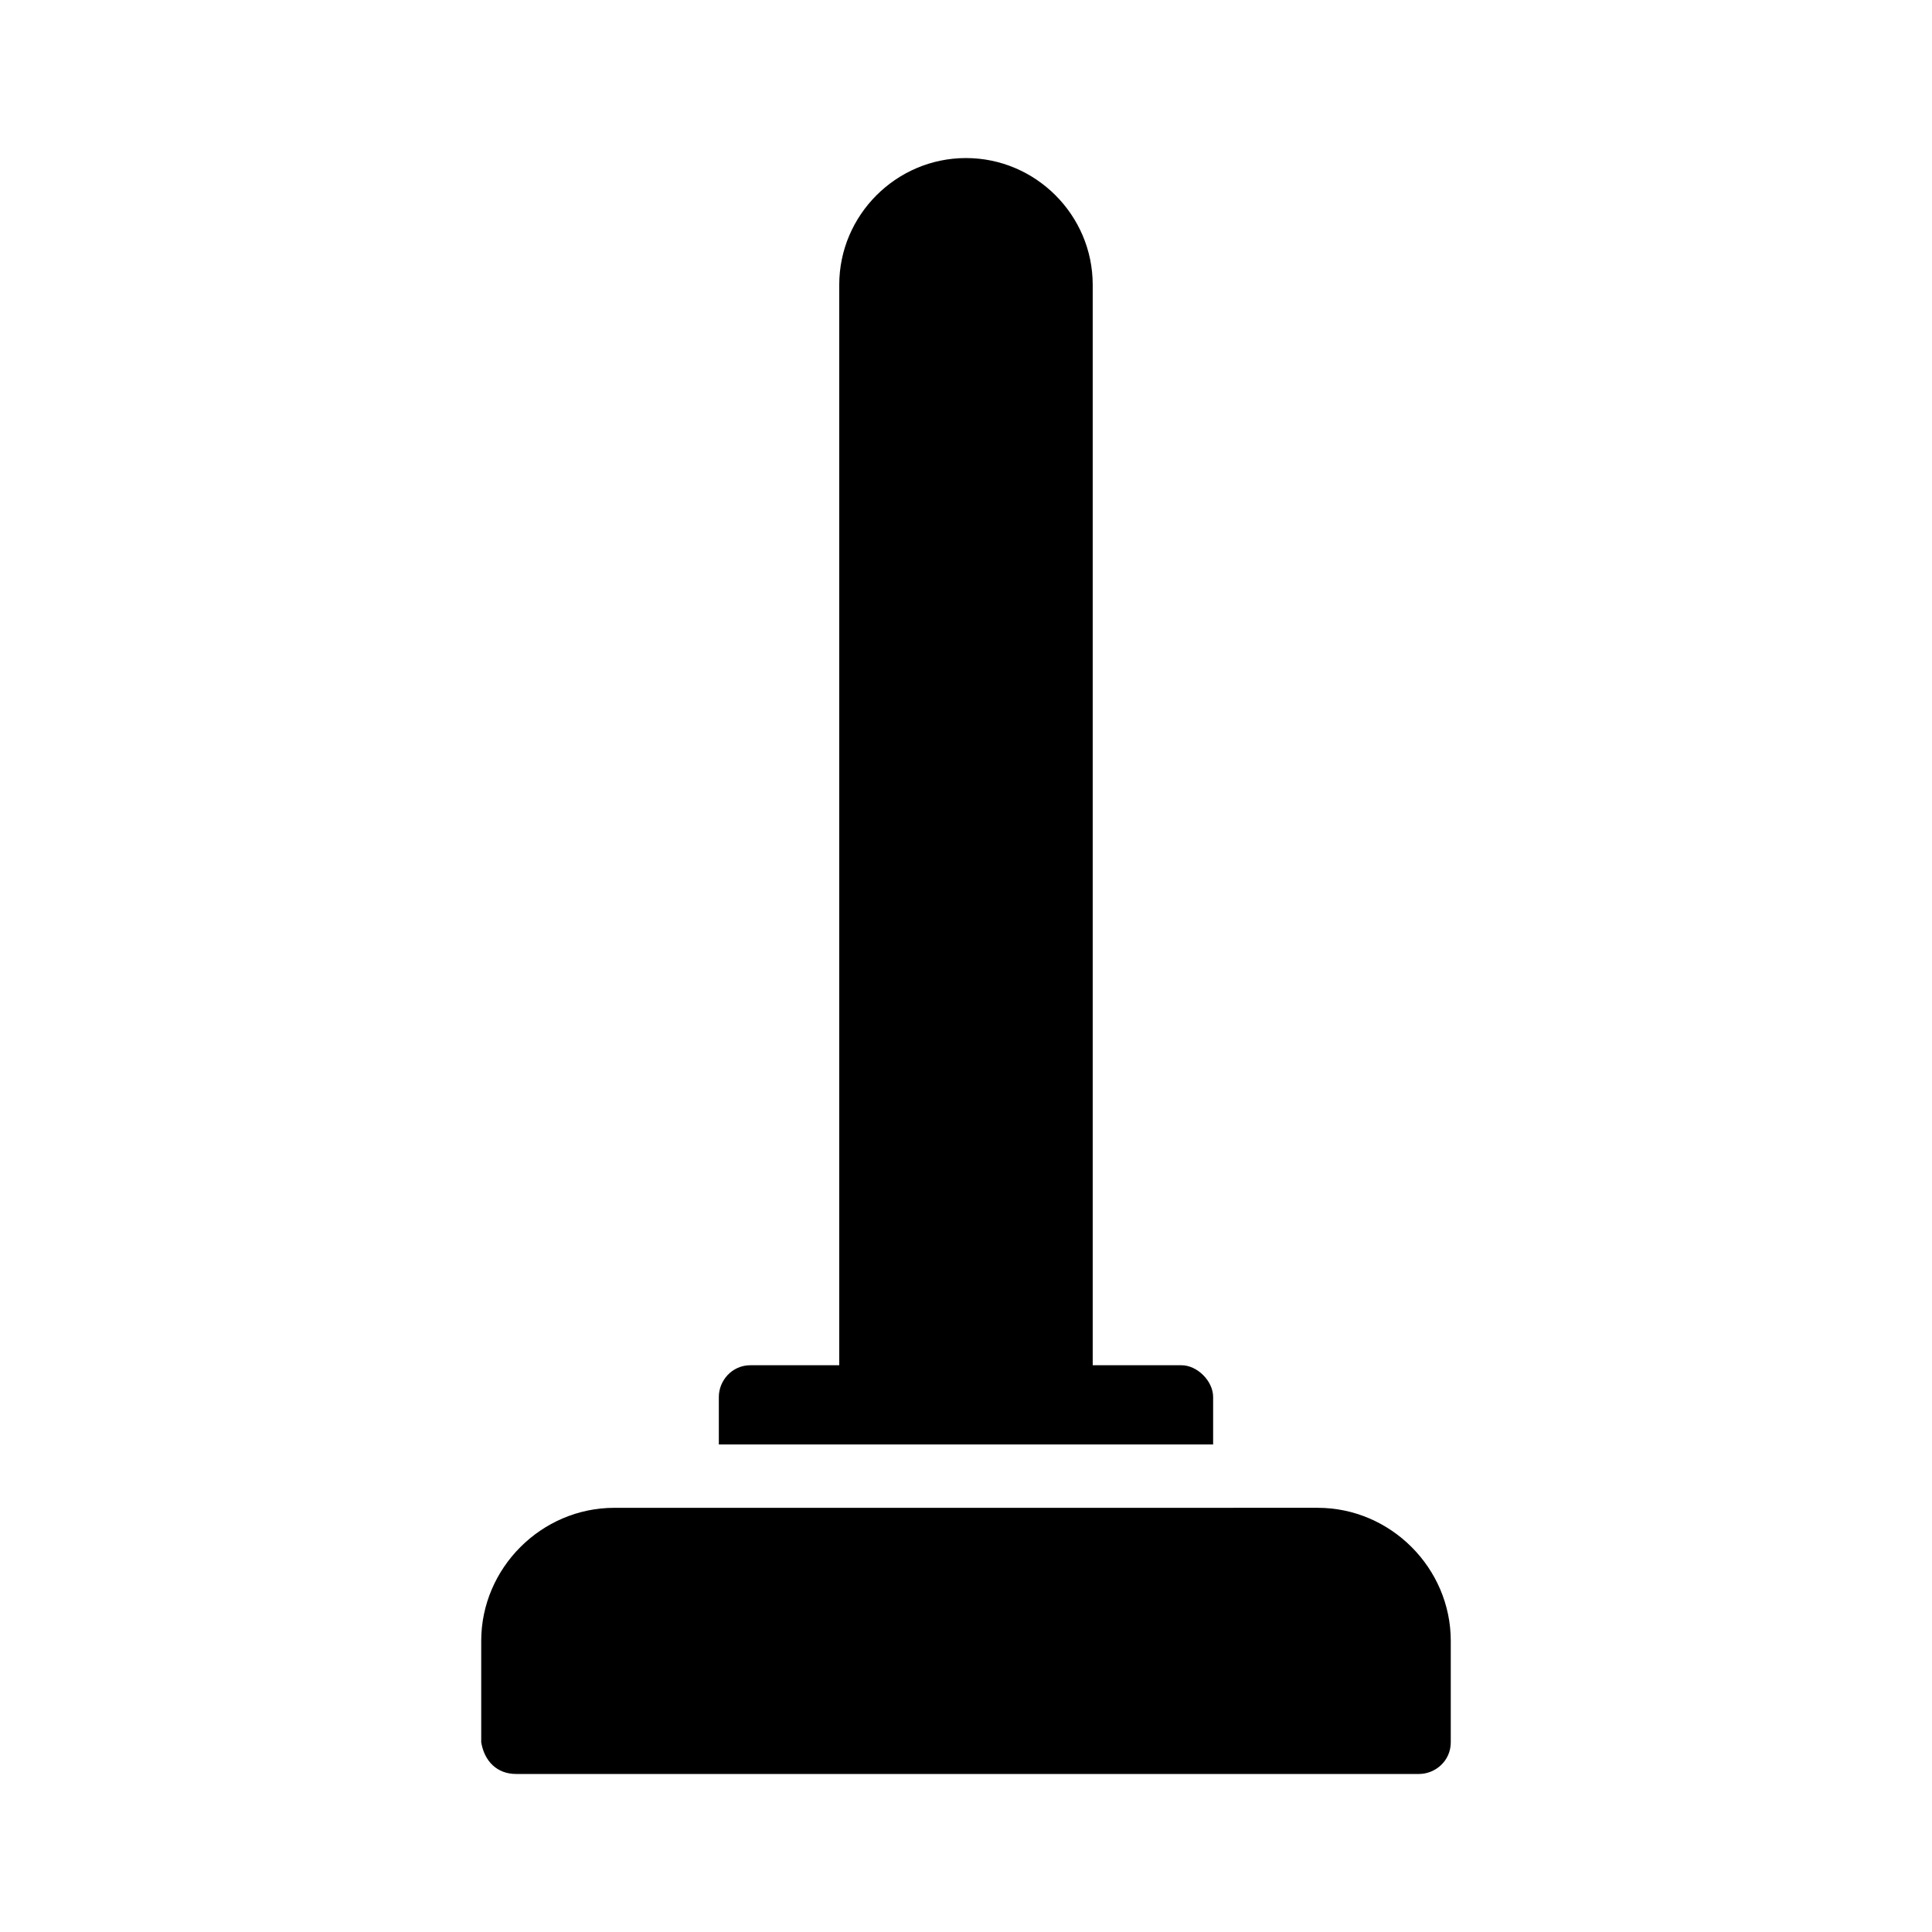
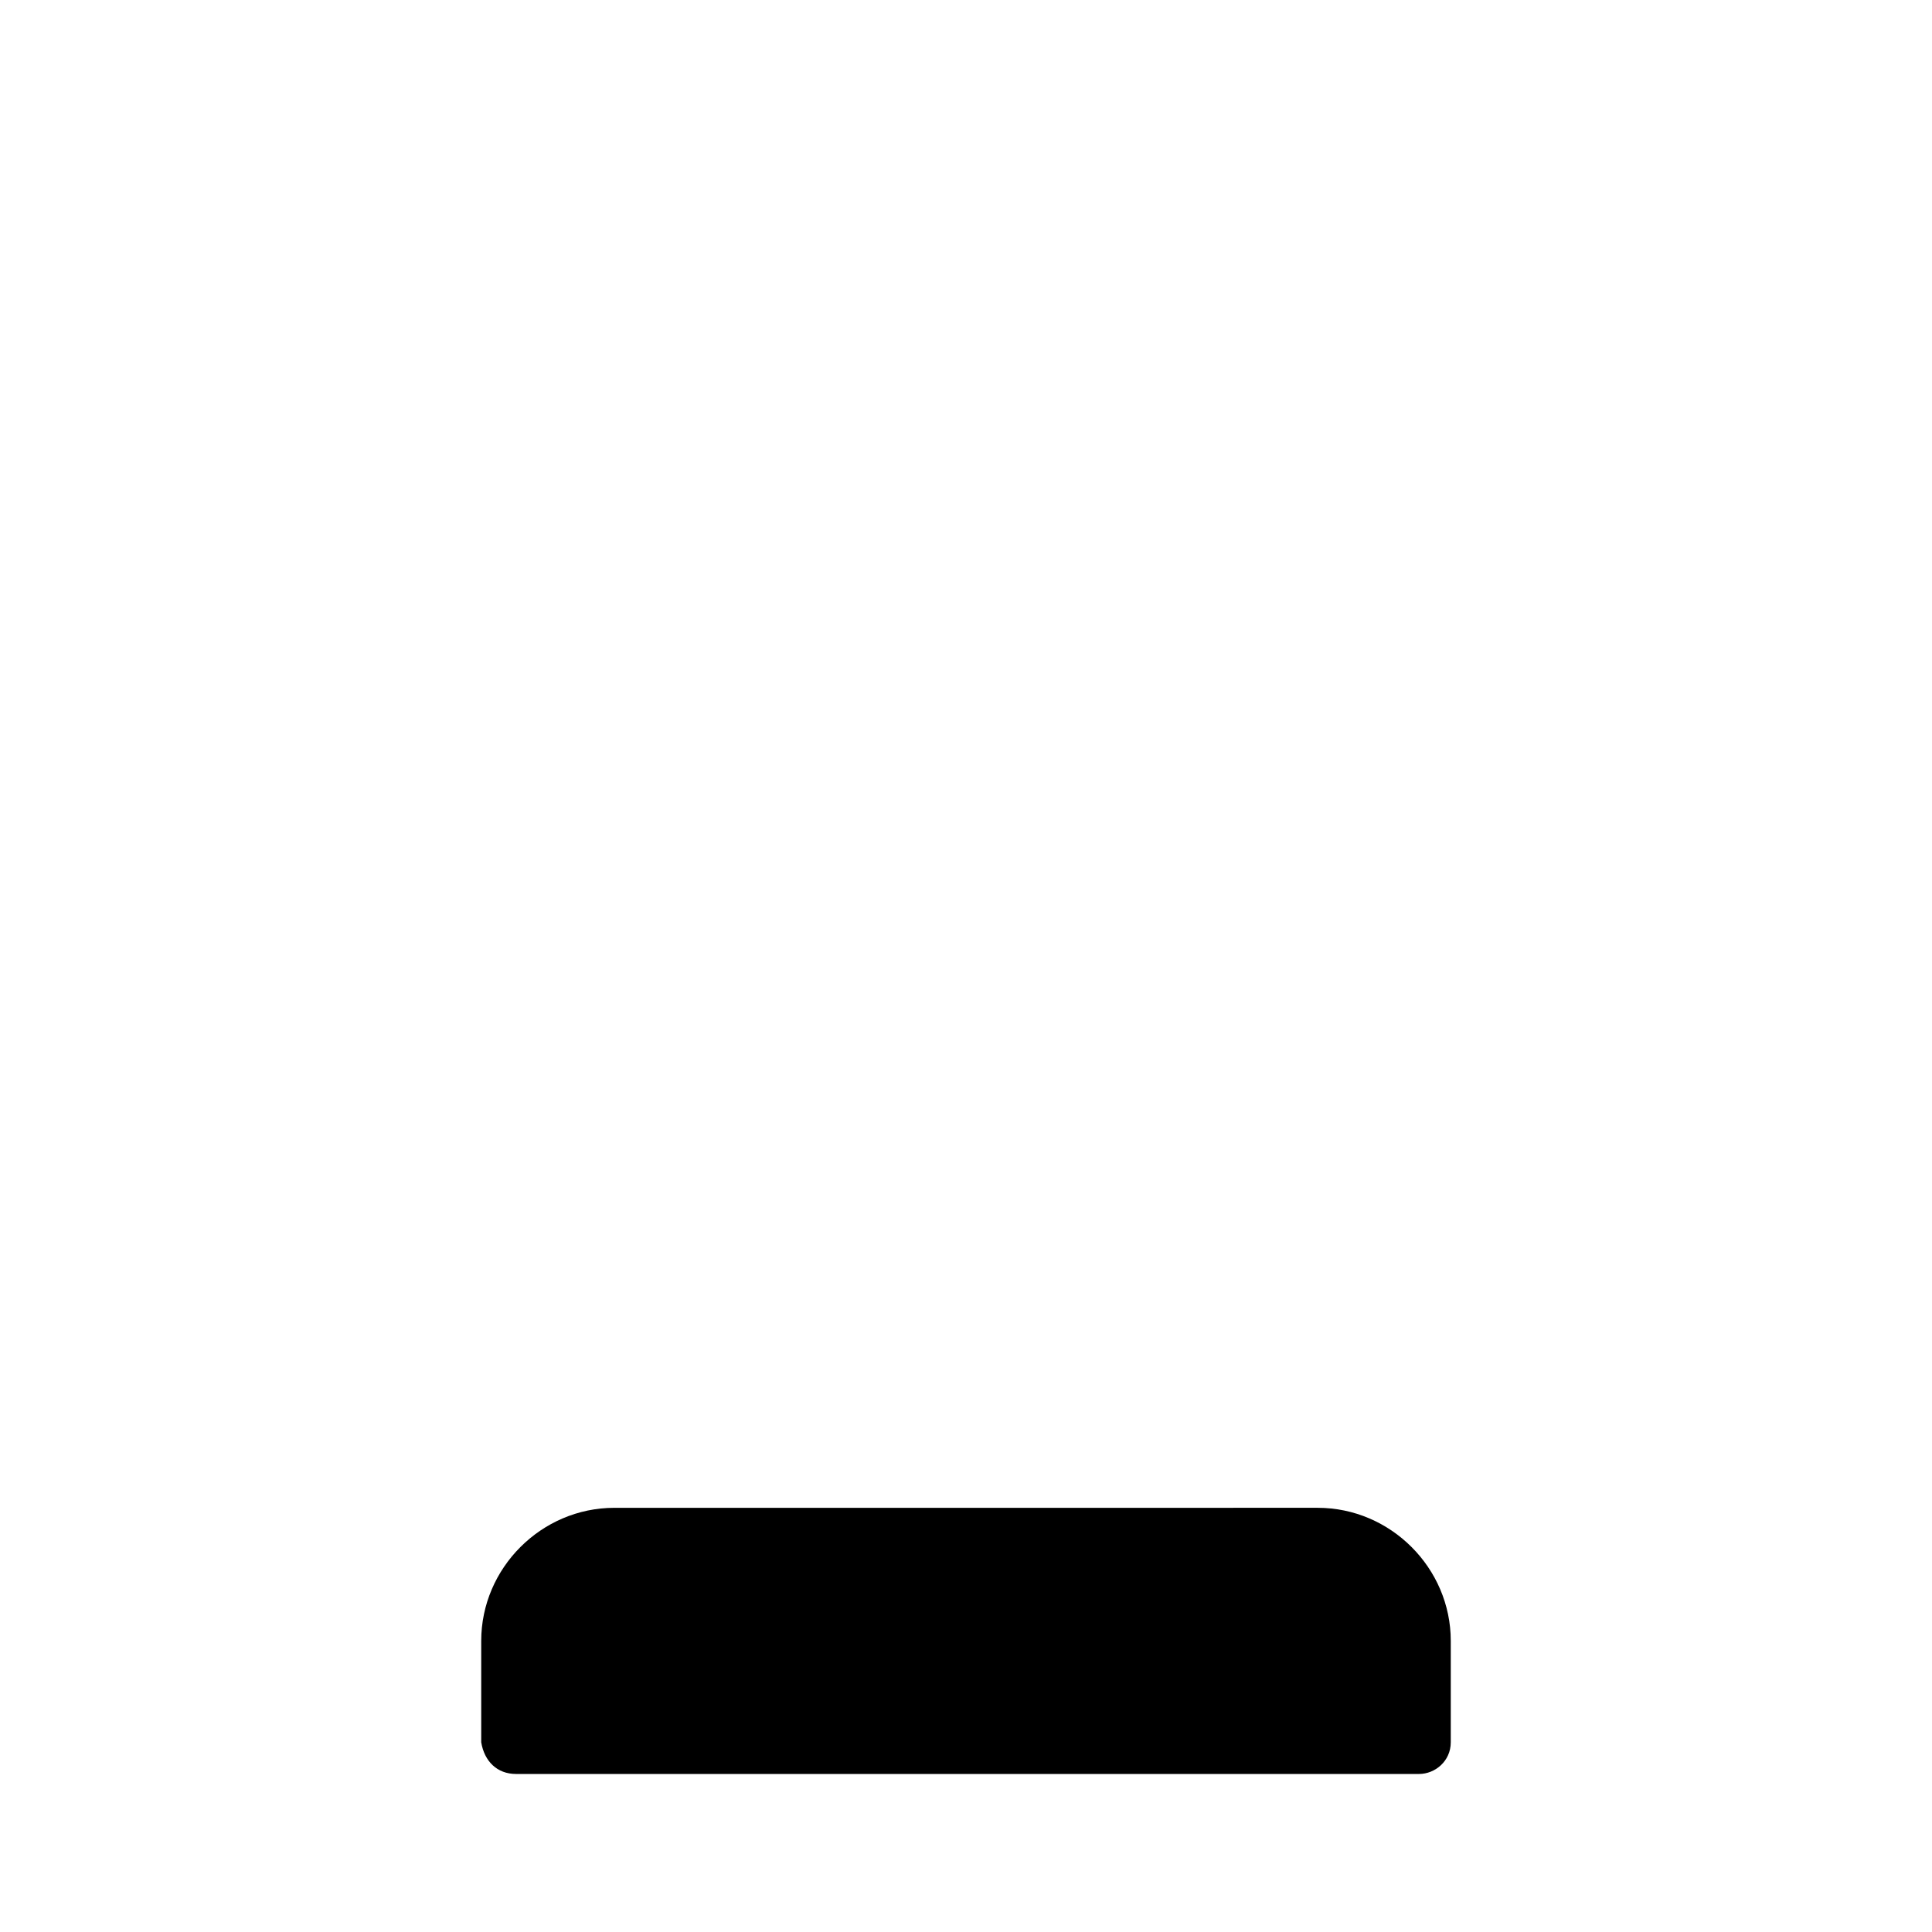
<svg xmlns="http://www.w3.org/2000/svg" fill="#000000" width="800px" height="800px" version="1.1" viewBox="144 144 512 512">
  <g>
-     <path d="m334.5 514.2v12.594h130.99v-12.594c0-4.199-4.199-8.398-8.398-8.398h-23.512v-286.33c0-18.473-15.113-33.586-33.586-33.586s-33.586 15.113-33.586 33.586v286.33h-23.512c-5.039 0-8.398 4.199-8.398 8.398z" />
    <path d="m280.76 614.12h239.31c4.199 0 8.398-3.359 8.398-8.398v-26.871c0-19.312-15.953-35.266-35.266-35.266l-186.41 0.004c-19.312 0-35.266 15.953-35.266 35.266v26.871c0.84 5.035 4.199 8.395 9.234 8.395z" />
  </g>
</svg>